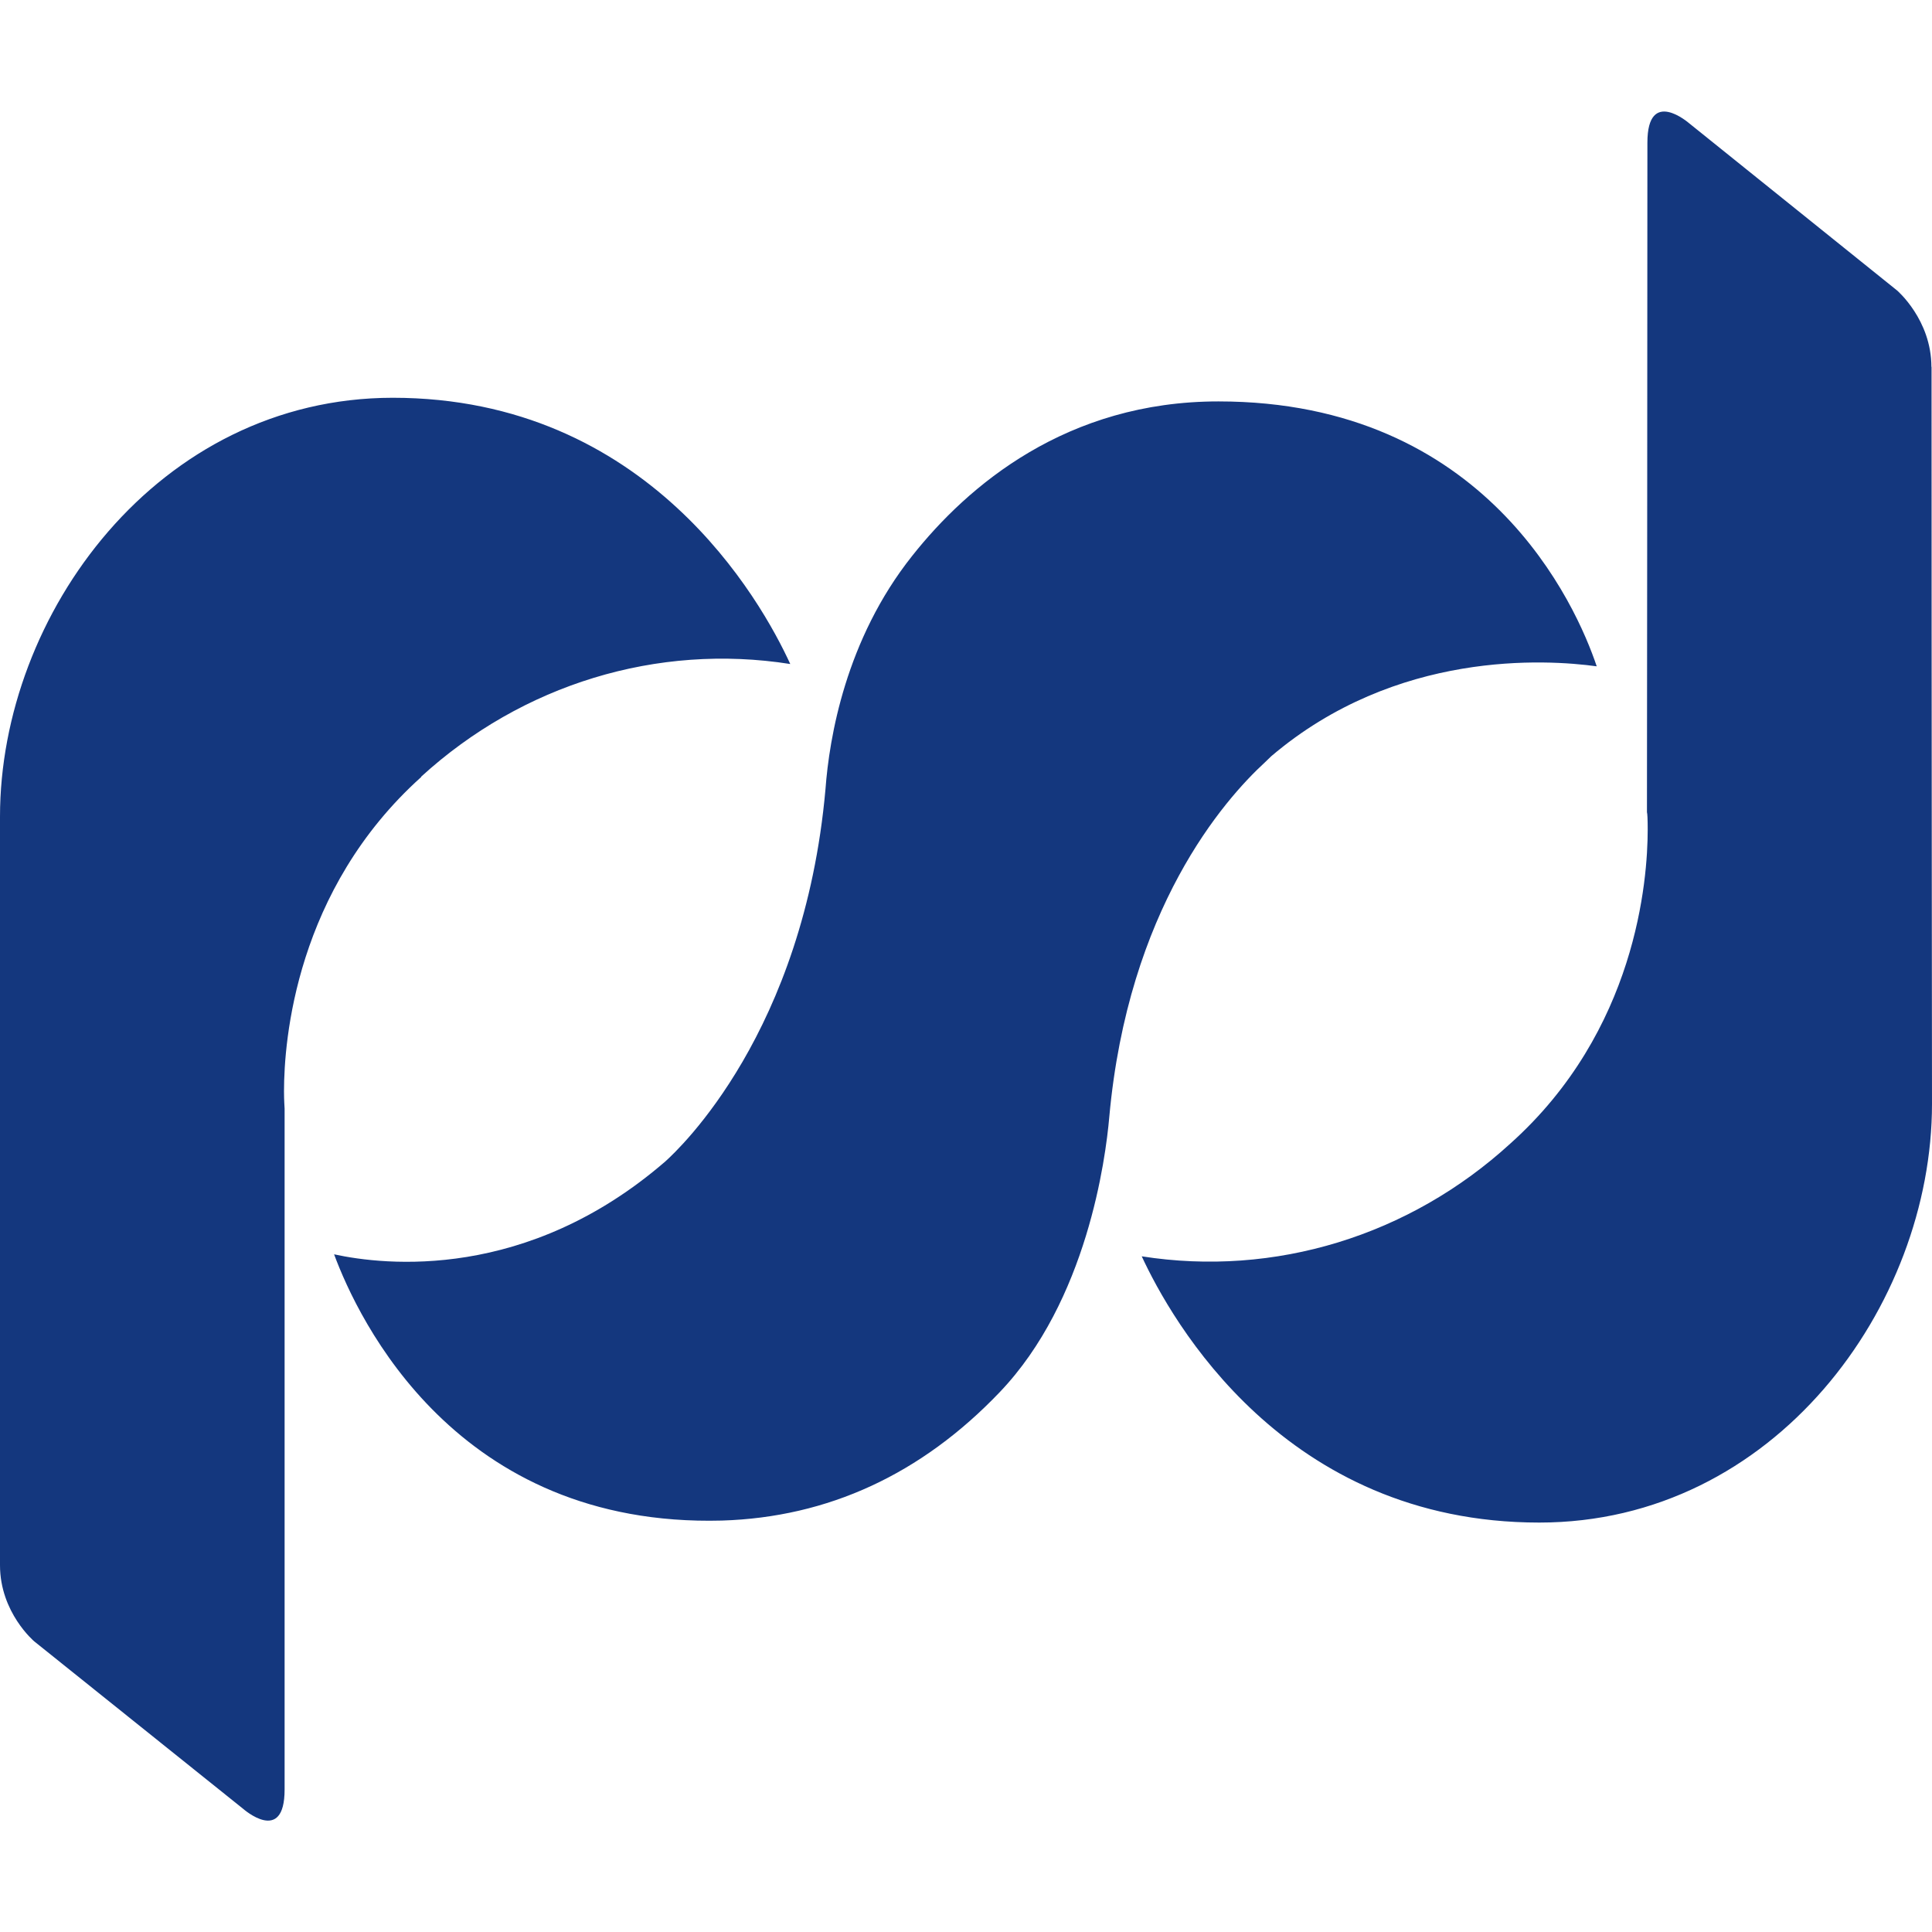
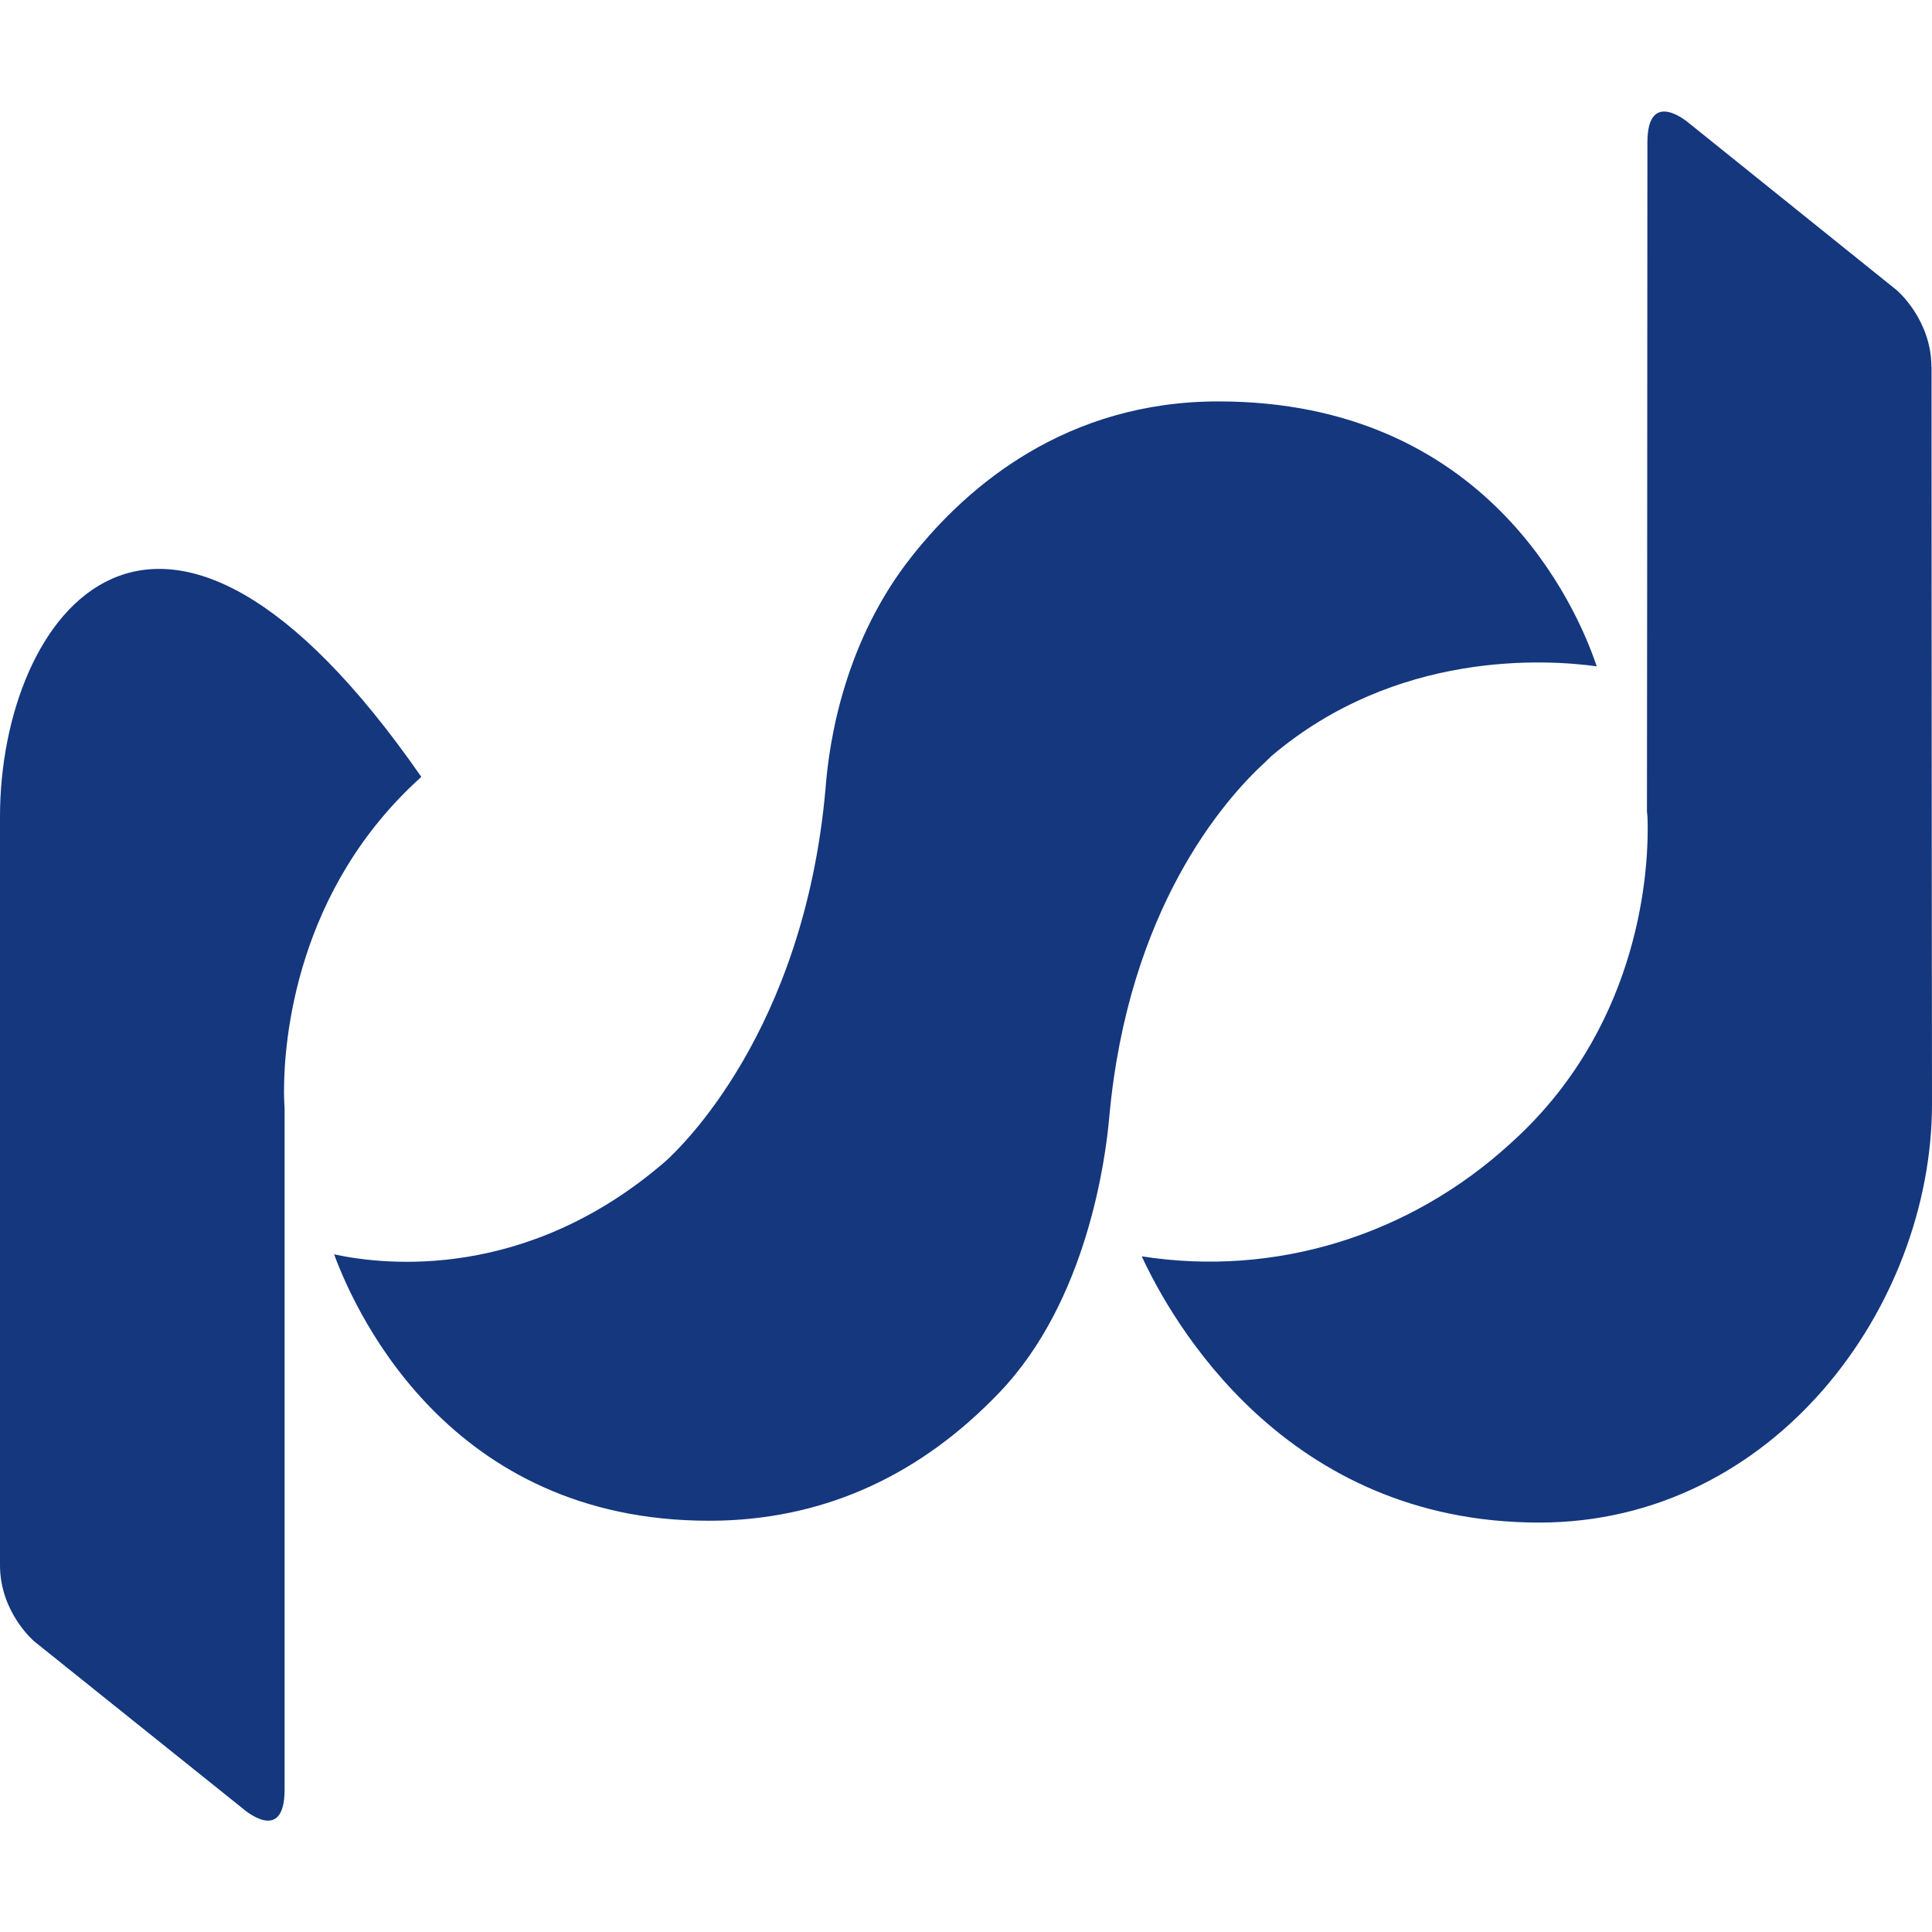
<svg xmlns="http://www.w3.org/2000/svg" t="1583489322969" class="icon" viewBox="0 0 1024 1024" version="1.1" p-id="1612" width="200" height="200">
  <defs>
    <style type="text/css" />
  </defs>
-   <path d="M223.232 411.648c53.642-48.994 125.164-70.814 195.623-59.707-15.478-33.792-75.618-141.115-210.708-141.115C83.692 210.905 0 325.711 0 432.837v396.761c0 25.127 18.156 40.369 18.156 40.369l110.75 88.773s21.937 19.377 21.937-10.24v-360.921c0-0.748-0.315-3.899-0.315-9.216 0-26.9 6.183-106.693 72.704-166.518m800.453-217.364c0-25.009-18.196-40.527-18.196-40.527l-110.198-88.615s-22.134-19.377-22.134 10.24c0 100.588-0.236 354.895-0.236 354.895 0.236 0.67 0.394 3.899 0.394 9.177 0 26.9-6.026 106.654-72.783 166.439-53.563 48.994-125.007 70.853-195.387 59.786 15.675 33.792 75.5 141.115 210.708 141.115 124.574 0 208.148-114.767 208.148-221.893 0 0-0.236-205.706-0.236-390.735m-353.28 209.644l3.348-3.23c66.284-56.359 145.762-51.279 172.465-47.616-10.831-32.335-58.565-140.406-200.507-140.406-80.345 0-132.726 44.465-162.383 81.959-35.17 44.268-43.874 96.295-45.883 123.55-11.5 128.866-77.43 190.582-84.834 197.278-73.413 63.527-148.677 55.138-175.616 49.27 12.8 34.501 64.709 144.857 205.588 141.115 56.162-1.733 105.63-24.497 147.18-68.017 46.316-48.443 56.162-123.707 58.092-145.802 9.964-110.277 60.849-168.172 82.55-188.101" fill="#14377E" p-id="1613" />
+   <path d="M223.232 411.648C83.692 210.905 0 325.711 0 432.837v396.761c0 25.127 18.156 40.369 18.156 40.369l110.75 88.773s21.937 19.377 21.937-10.24v-360.921c0-0.748-0.315-3.899-0.315-9.216 0-26.9 6.183-106.693 72.704-166.518m800.453-217.364c0-25.009-18.196-40.527-18.196-40.527l-110.198-88.615s-22.134-19.377-22.134 10.24c0 100.588-0.236 354.895-0.236 354.895 0.236 0.67 0.394 3.899 0.394 9.177 0 26.9-6.026 106.654-72.783 166.439-53.563 48.994-125.007 70.853-195.387 59.786 15.675 33.792 75.5 141.115 210.708 141.115 124.574 0 208.148-114.767 208.148-221.893 0 0-0.236-205.706-0.236-390.735m-353.28 209.644l3.348-3.23c66.284-56.359 145.762-51.279 172.465-47.616-10.831-32.335-58.565-140.406-200.507-140.406-80.345 0-132.726 44.465-162.383 81.959-35.17 44.268-43.874 96.295-45.883 123.55-11.5 128.866-77.43 190.582-84.834 197.278-73.413 63.527-148.677 55.138-175.616 49.27 12.8 34.501 64.709 144.857 205.588 141.115 56.162-1.733 105.63-24.497 147.18-68.017 46.316-48.443 56.162-123.707 58.092-145.802 9.964-110.277 60.849-168.172 82.55-188.101" fill="#14377E" p-id="1613" />
</svg>